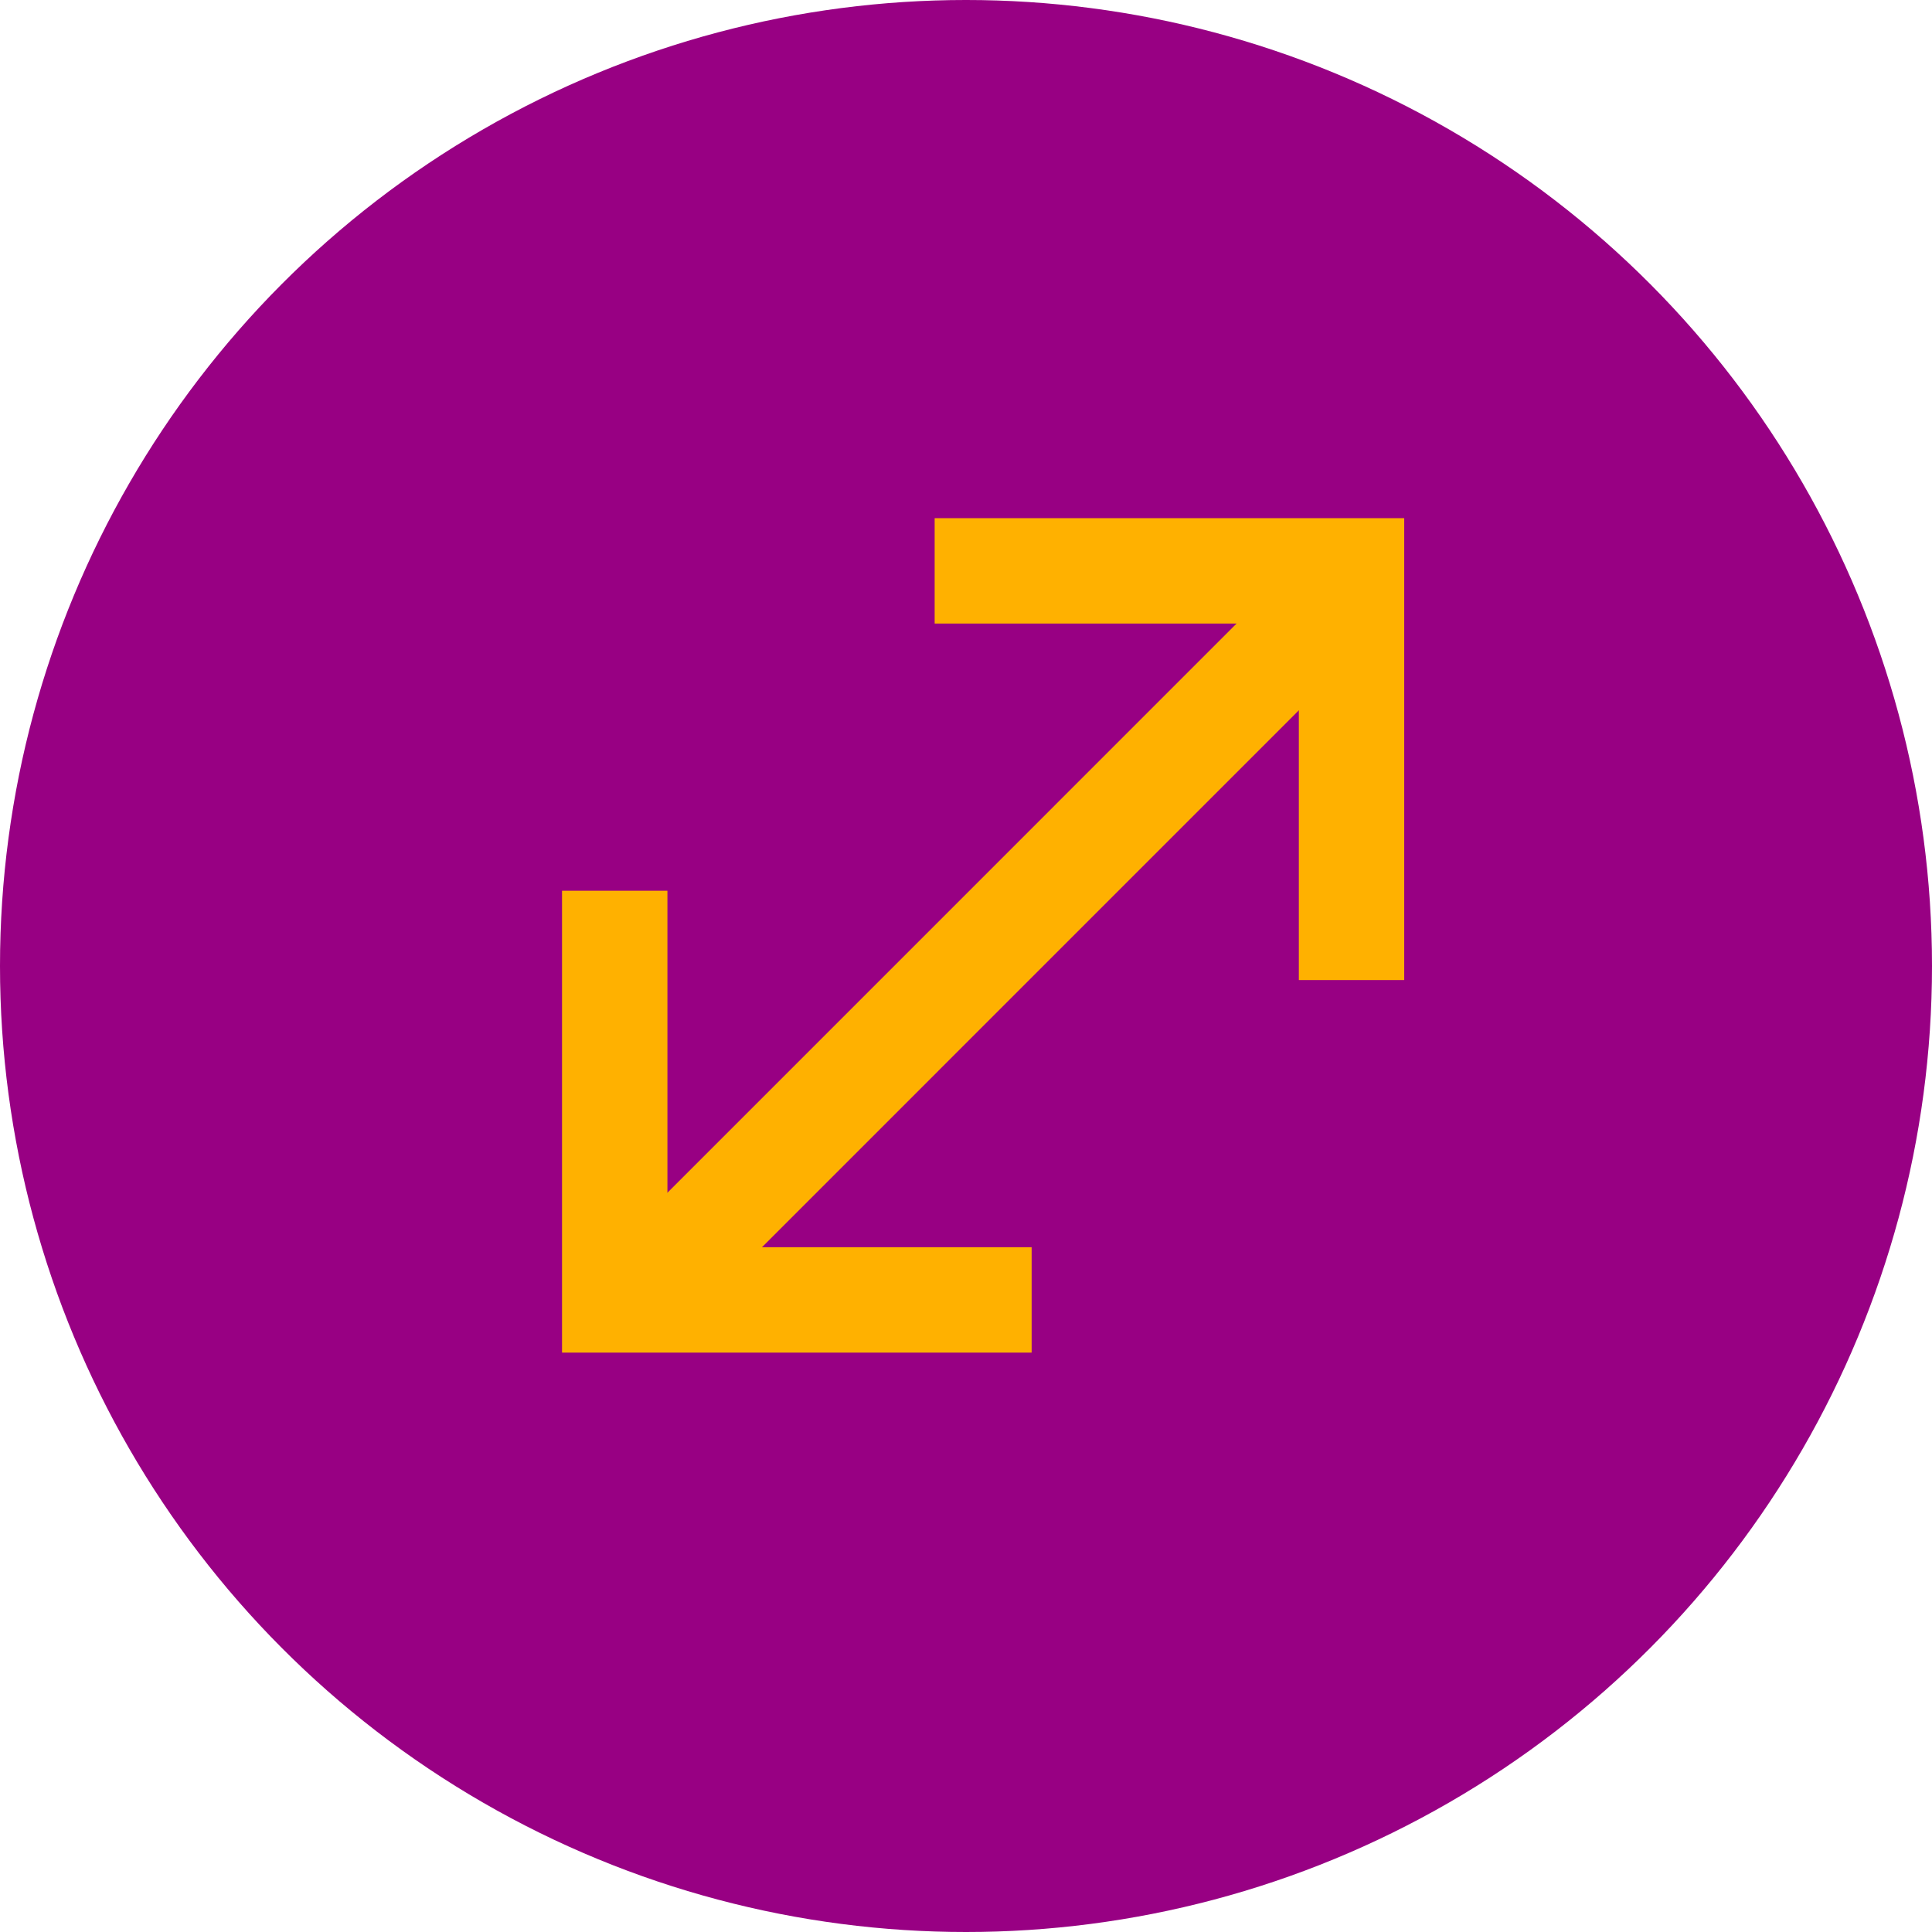
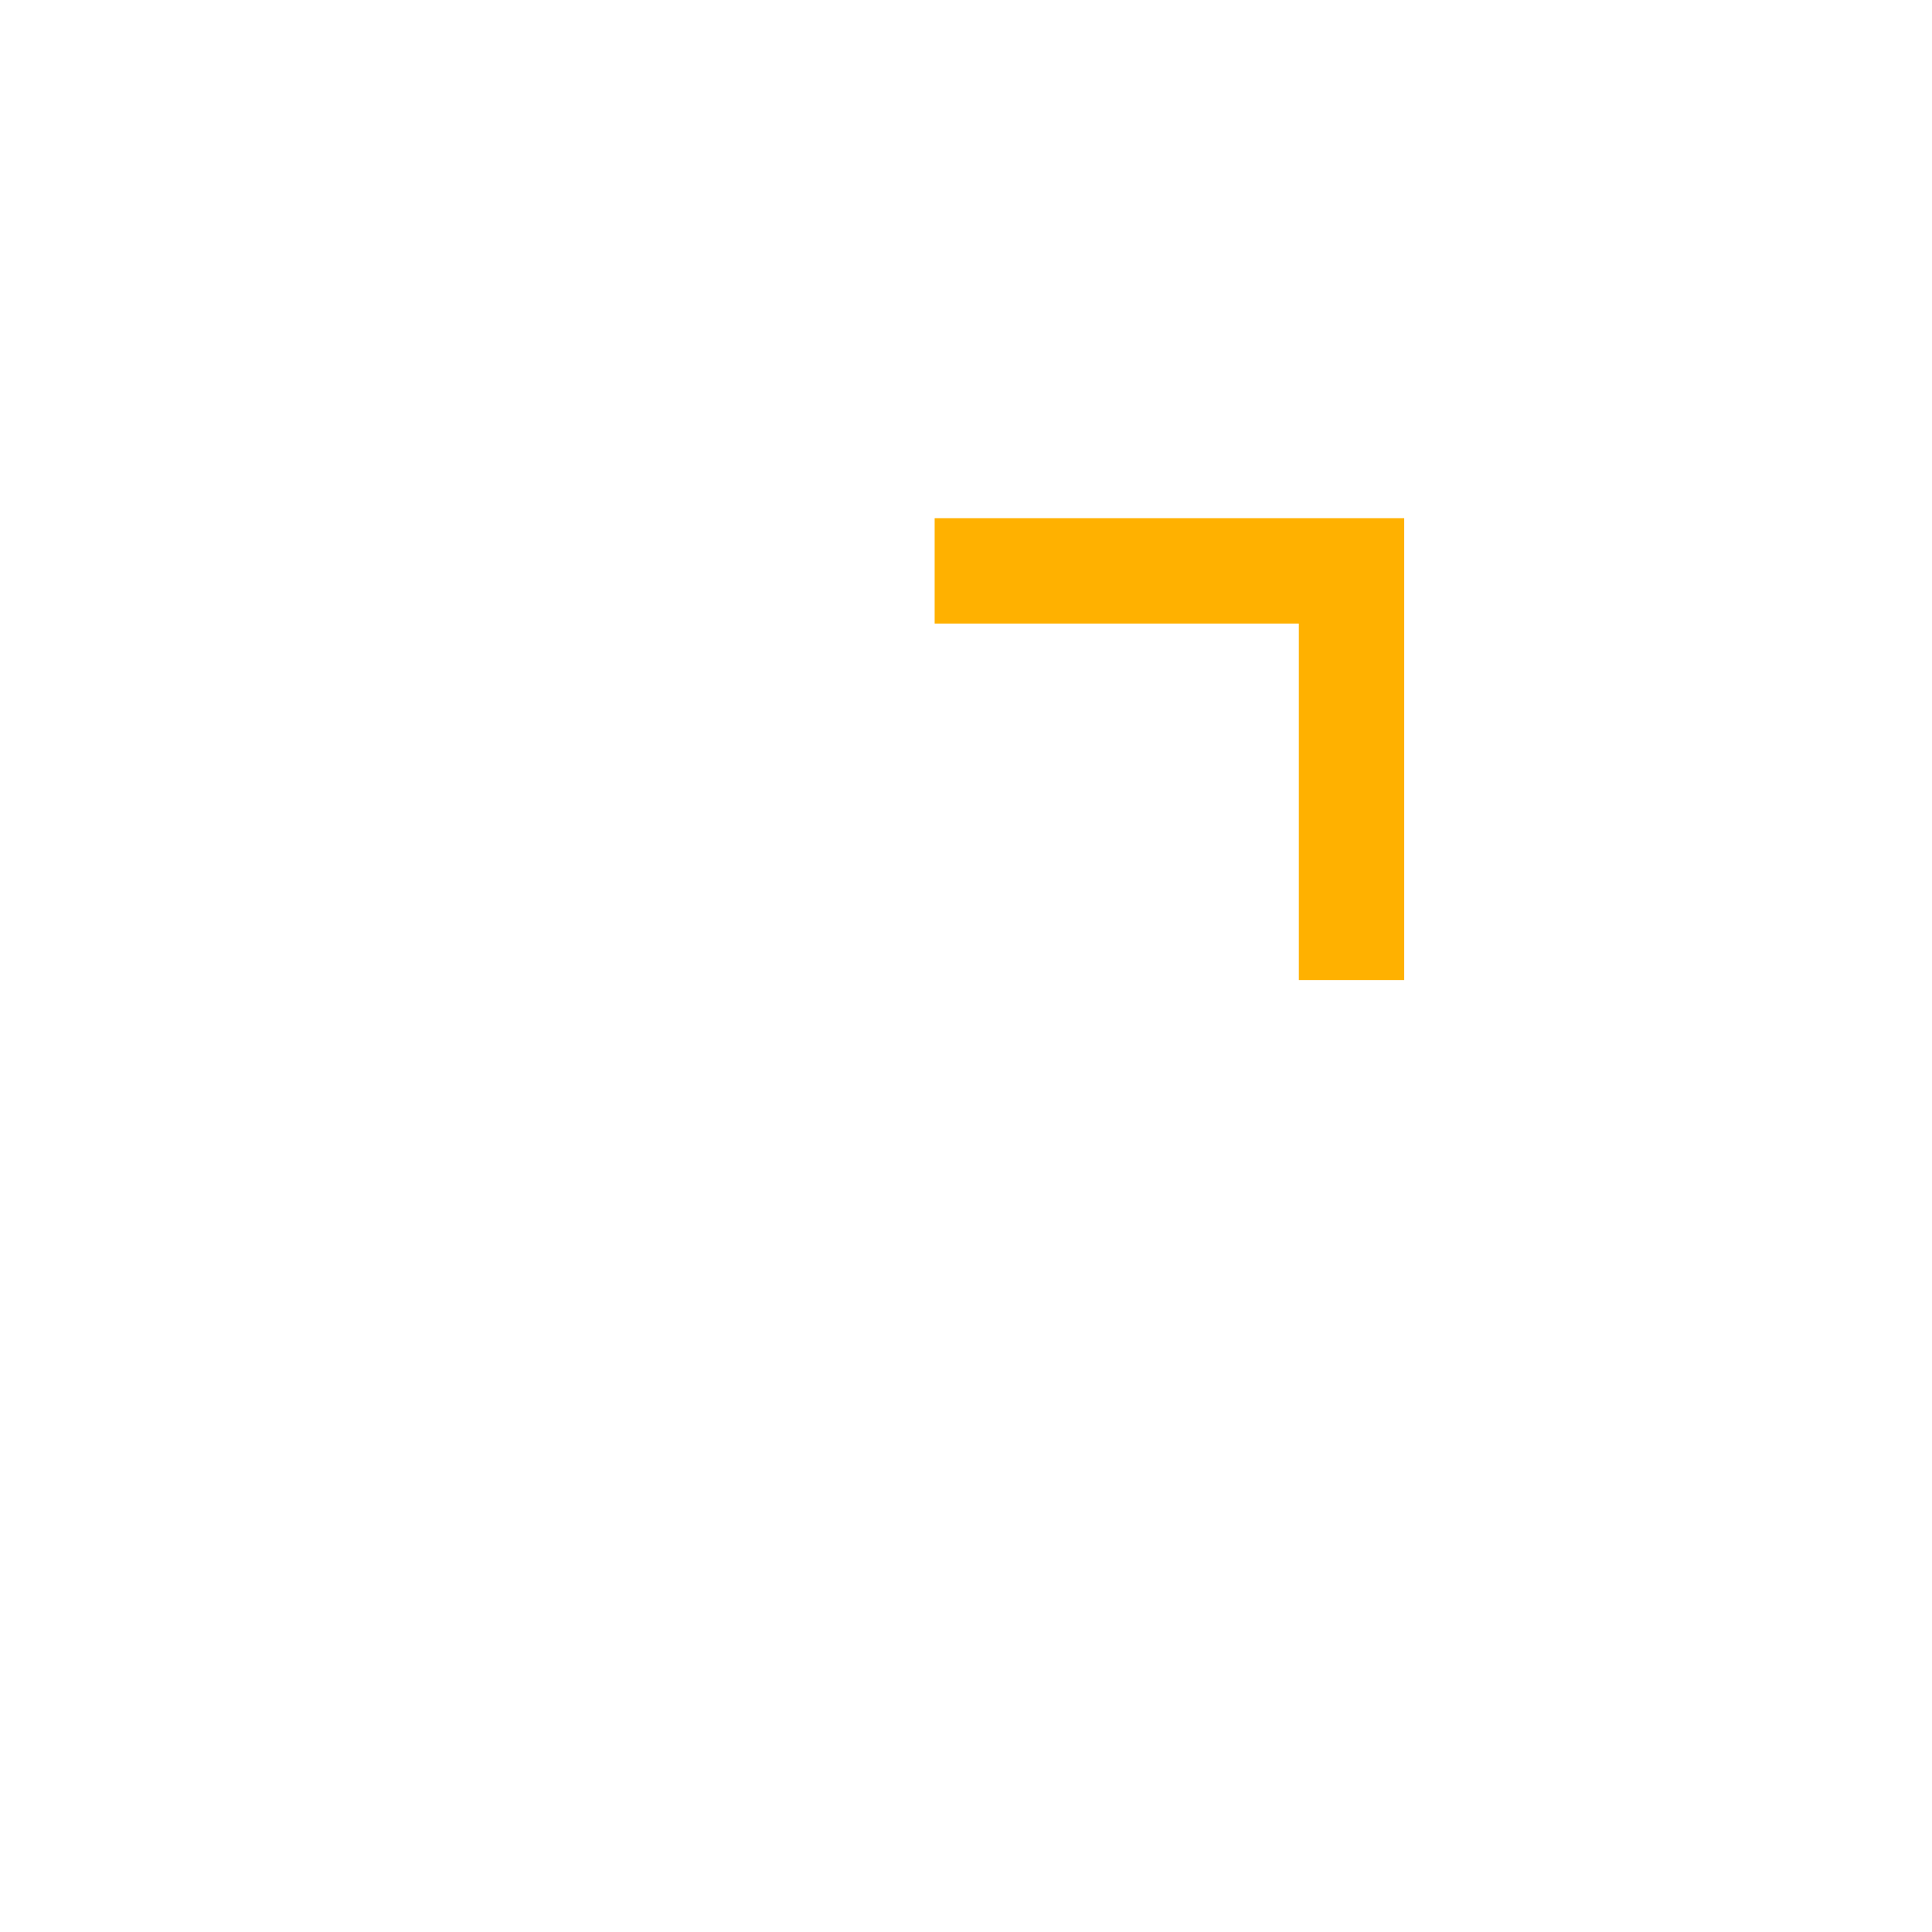
<svg xmlns="http://www.w3.org/2000/svg" width="44px" height="44px" viewBox="0 0 44 44" version="1.1">
  <title>icons/icon-info-chapter-3</title>
  <desc>Created with Sketch.</desc>
  <g id="Page-1" stroke="none" stroke-width="1" fill="none" fill-rule="evenodd">
    <g id="icons/icon-info-chapter-3">
      <g id="icon-info-hover">
-         <circle id="Oval" fill="#980083" cx="22" cy="22" r="22" />
        <g id="Group-3" transform="translate(14, 13)" stroke="#FFB100" stroke-width="2.4">
-           <polyline id="Path-3" points="0 7.286 0 16.605 9.495 16.605" />
          <polyline id="Path-3" transform="translate(12.033, 4.66) scale(-1, -1) translate(-12.033, -4.66) " points="7.286 0 7.286 9.319 16.78 9.319" />
-           <path d="M0.163,16.898 L15.933,1.127" id="Path-4" />
        </g>
      </g>
    </g>
  </g>
</svg>